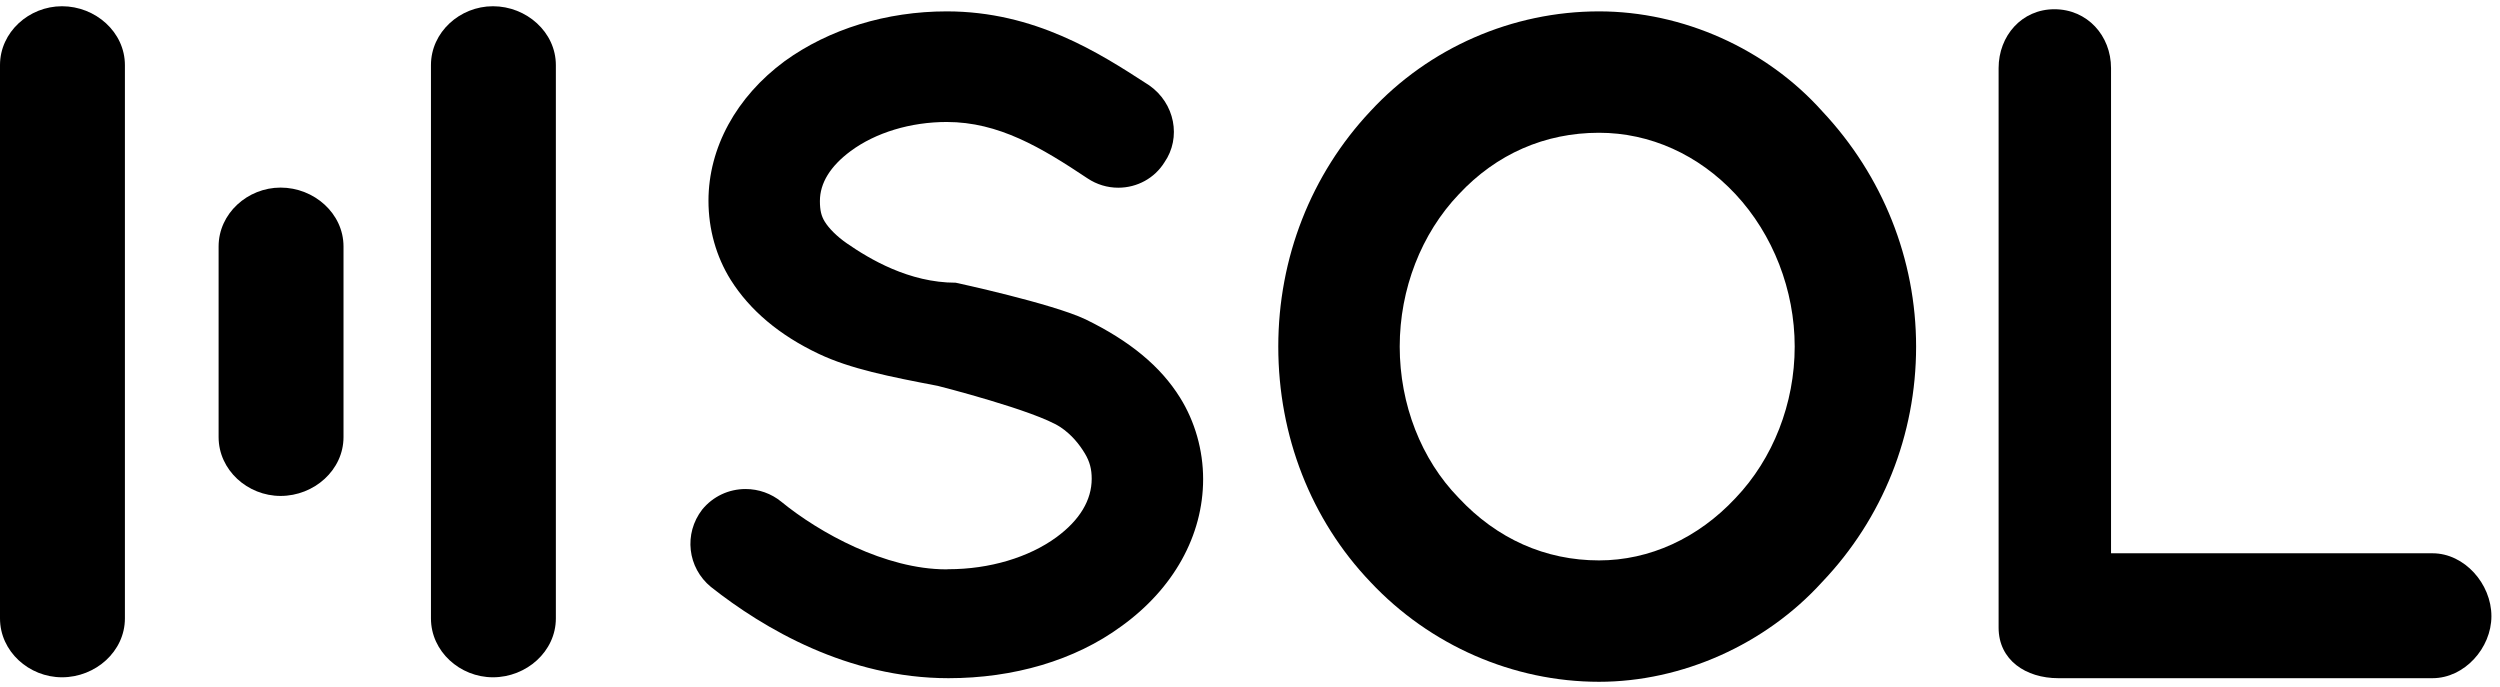
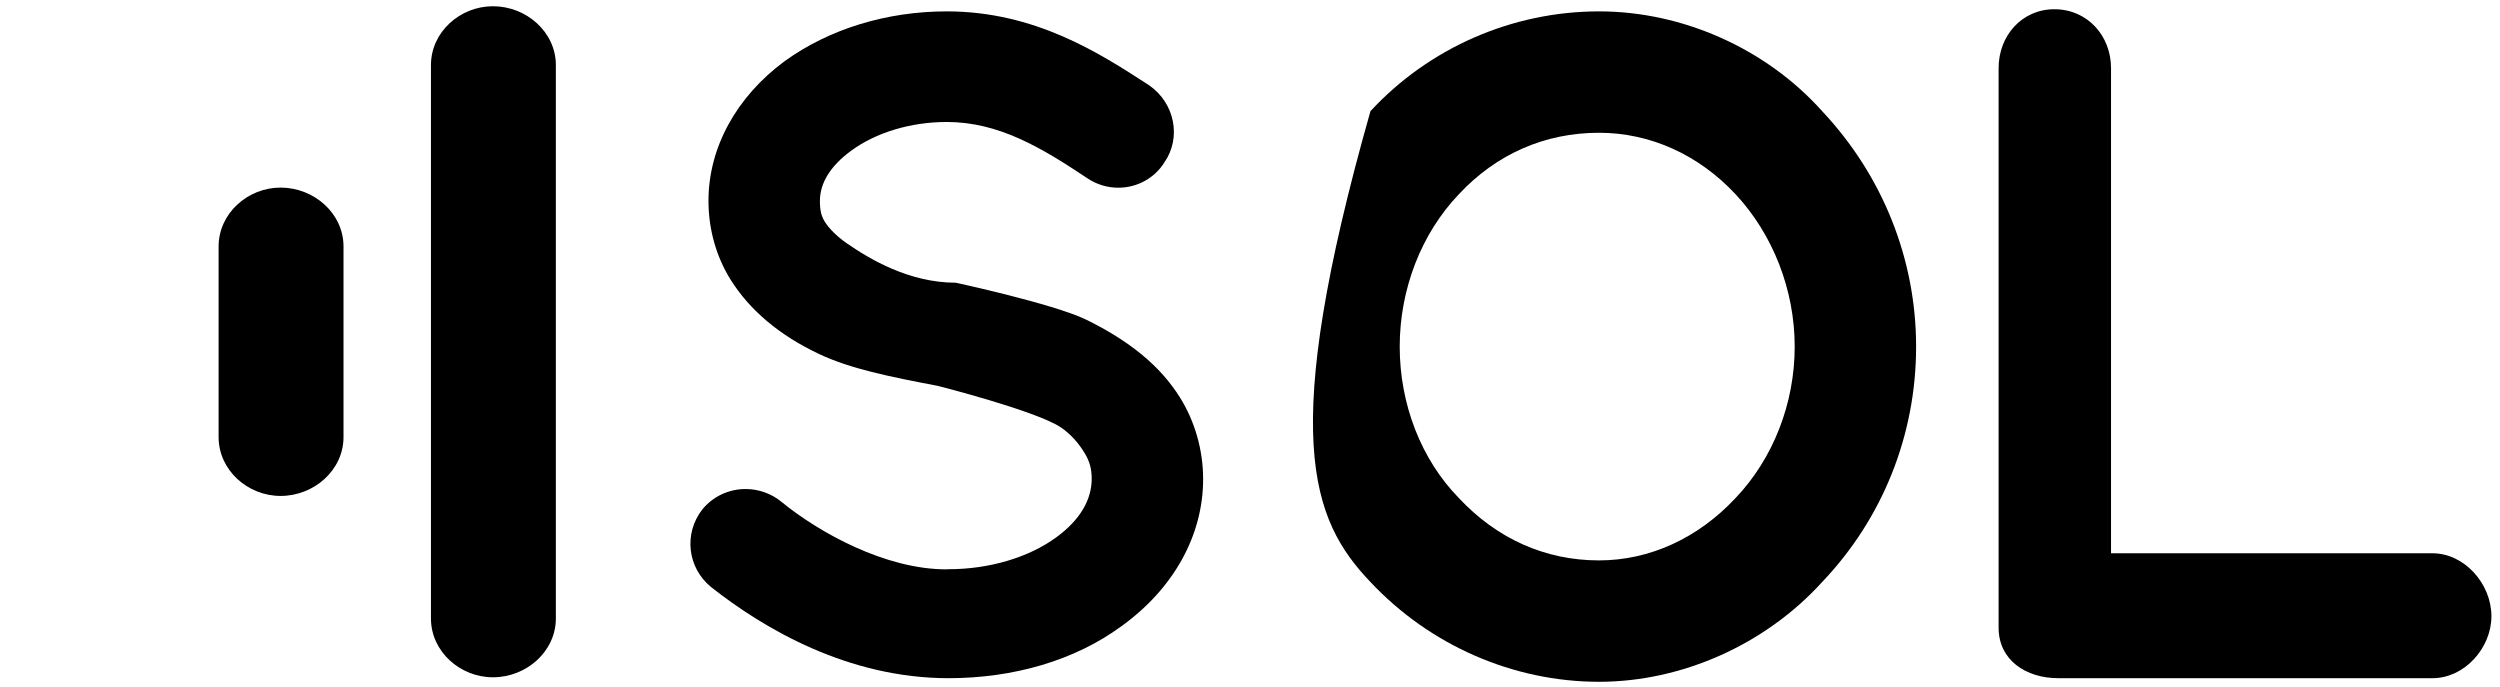
<svg xmlns="http://www.w3.org/2000/svg" width="131px" height="36px" viewBox="0 0 131 36" version="1.1">
  <title>HSOL</title>
  <desc>Created with Sketch.</desc>
  <defs />
  <g id="Hsol" stroke="none" stroke-width="1" fill="none" fill-rule="evenodd">
    <g id="index" transform="translate(-120, -41)" fill="#000000">
      <g id="HSOL" transform="translate(120, 41)">
        <path d="M29.127,3.413 C29.127,1.682 27.587,0.327 25.831,0.327 C24.1,0.327 22.582,1.682 22.582,3.413 L22.582,32.404 C22.582,34.135 24.1,35.49 25.831,35.49 C27.587,35.49 29.127,34.135 29.127,32.404 L29.127,3.413 Z" id="Fill-13" />
-         <path d="M6.545,3.413 C6.545,1.682 5.005,0.327 3.249,0.327 C1.518,0.327 0,1.682 0,3.413 L0,32.404 C0,34.135 1.518,35.49 3.249,35.49 C5.005,35.49 6.545,34.135 6.545,32.404 L6.545,3.413 Z" id="Fill-8" />
        <path d="M18,12.916 C18,11.185 16.46,9.83 14.703,9.83 C12.973,9.83 11.455,11.185 11.455,12.916 L11.455,22.902 C11.455,24.632 12.973,25.987 14.703,25.987 C16.46,25.987 18,24.632 18,22.902 L18,12.916 Z" id="Fill-11" />
        <path d="M127.464,28.992 L110.618,28.992 L110.618,3.571 C110.618,1.868 109.376,0.484 107.648,0.484 C105.948,0.484 104.727,1.868 104.727,3.571 L104.727,32.888 C104.727,34.59 106.154,35.537 107.856,35.537 L127.464,35.537 C129.136,35.537 130.55,33.961 130.55,32.288 C130.55,30.591 129.136,28.992 127.464,28.992" id="Fill-5" />
        <path d="M56.887,16.736 C55.14,15.905 50.08,14.814 50.08,14.814 C47.632,14.814 45.554,13.567 44.373,12.75 C43.844,12.384 43.436,11.965 43.223,11.624 C43.034,11.322 42.963,11.015 42.963,10.533 C42.963,9.594 43.506,8.709 44.575,7.916 C45.88,6.949 47.715,6.392 49.609,6.392 C52.331,6.392 54.562,7.729 56.989,9.348 C57.469,9.668 58.025,9.836 58.596,9.836 C59.593,9.836 60.5,9.333 61.013,8.512 C61.915,7.215 61.563,5.407 60.216,4.47 L60.095,4.392 C57.62,2.789 54.231,0.596 49.609,0.596 C46.457,0.596 43.442,1.521 41.115,3.206 C38.578,5.079 37.124,7.745 37.124,10.519 C37.124,12.011 37.527,13.444 38.288,14.663 C39.295,16.264 40.847,17.569 42.903,18.542 C44.557,19.327 46.596,19.733 49.14,20.22 C49.17,20.226 54.244,21.516 55.565,22.38 C56.153,22.773 56.559,23.283 56.846,23.76 C57.109,24.197 57.205,24.594 57.205,25.087 C57.205,26.202 56.584,27.25 55.359,28.149 C53.915,29.207 51.854,29.827 49.698,29.827 L49.586,29.834 C46.405,29.834 42.938,27.925 40.938,26.288 C40.414,25.86 39.751,25.625 39.069,25.625 C38.182,25.625 37.357,26.015 36.796,26.7 C35.817,27.967 36.022,29.747 37.257,30.759 C40.025,32.943 44.431,35.537 49.7,35.537 L49.703,35.537 C53.094,35.537 56.312,34.615 58.763,32.813 C61.485,30.855 63.044,28.067 63.044,25.104 C63.044,23.59 62.615,22.084 61.834,20.835 C60.81,19.188 59.192,17.86 56.887,16.736" id="Fill-1" />
-         <path d="M83.788,29.365 C80.978,29.365 78.439,28.235 76.437,26.09 C74.472,24.077 73.345,21.188 73.345,18.162 C73.345,15.151 74.474,12.243 76.445,10.177 C78.41,8.071 80.951,6.957 83.788,6.957 C86.463,6.957 89.004,8.101 90.942,10.177 C92.912,12.291 94.042,15.203 94.042,18.162 C94.042,21.138 92.914,24.03 90.942,26.098 C88.976,28.205 86.436,29.365 83.788,29.365 M83.788,0.596 C79.249,0.596 74.882,2.503 71.812,5.825 C68.697,9.139 66.982,13.52 66.982,18.162 C66.982,22.851 68.698,27.234 71.812,30.498 C74.93,33.82 79.295,35.726 83.788,35.726 C88.137,35.726 92.51,33.77 95.478,30.5 C98.655,27.169 100.404,22.787 100.404,18.162 C100.404,13.586 98.655,9.206 95.489,5.834 C92.557,2.554 88.183,0.596 83.788,0.596" id="Fill-3" />
+         <path d="M83.788,29.365 C80.978,29.365 78.439,28.235 76.437,26.09 C74.472,24.077 73.345,21.188 73.345,18.162 C73.345,15.151 74.474,12.243 76.445,10.177 C78.41,8.071 80.951,6.957 83.788,6.957 C86.463,6.957 89.004,8.101 90.942,10.177 C92.912,12.291 94.042,15.203 94.042,18.162 C94.042,21.138 92.914,24.03 90.942,26.098 C88.976,28.205 86.436,29.365 83.788,29.365 M83.788,0.596 C79.249,0.596 74.882,2.503 71.812,5.825 C66.982,22.851 68.698,27.234 71.812,30.498 C74.93,33.82 79.295,35.726 83.788,35.726 C88.137,35.726 92.51,33.77 95.478,30.5 C98.655,27.169 100.404,22.787 100.404,18.162 C100.404,13.586 98.655,9.206 95.489,5.834 C92.557,2.554 88.183,0.596 83.788,0.596" id="Fill-3" />
      </g>
    </g>
  </g>
</svg>